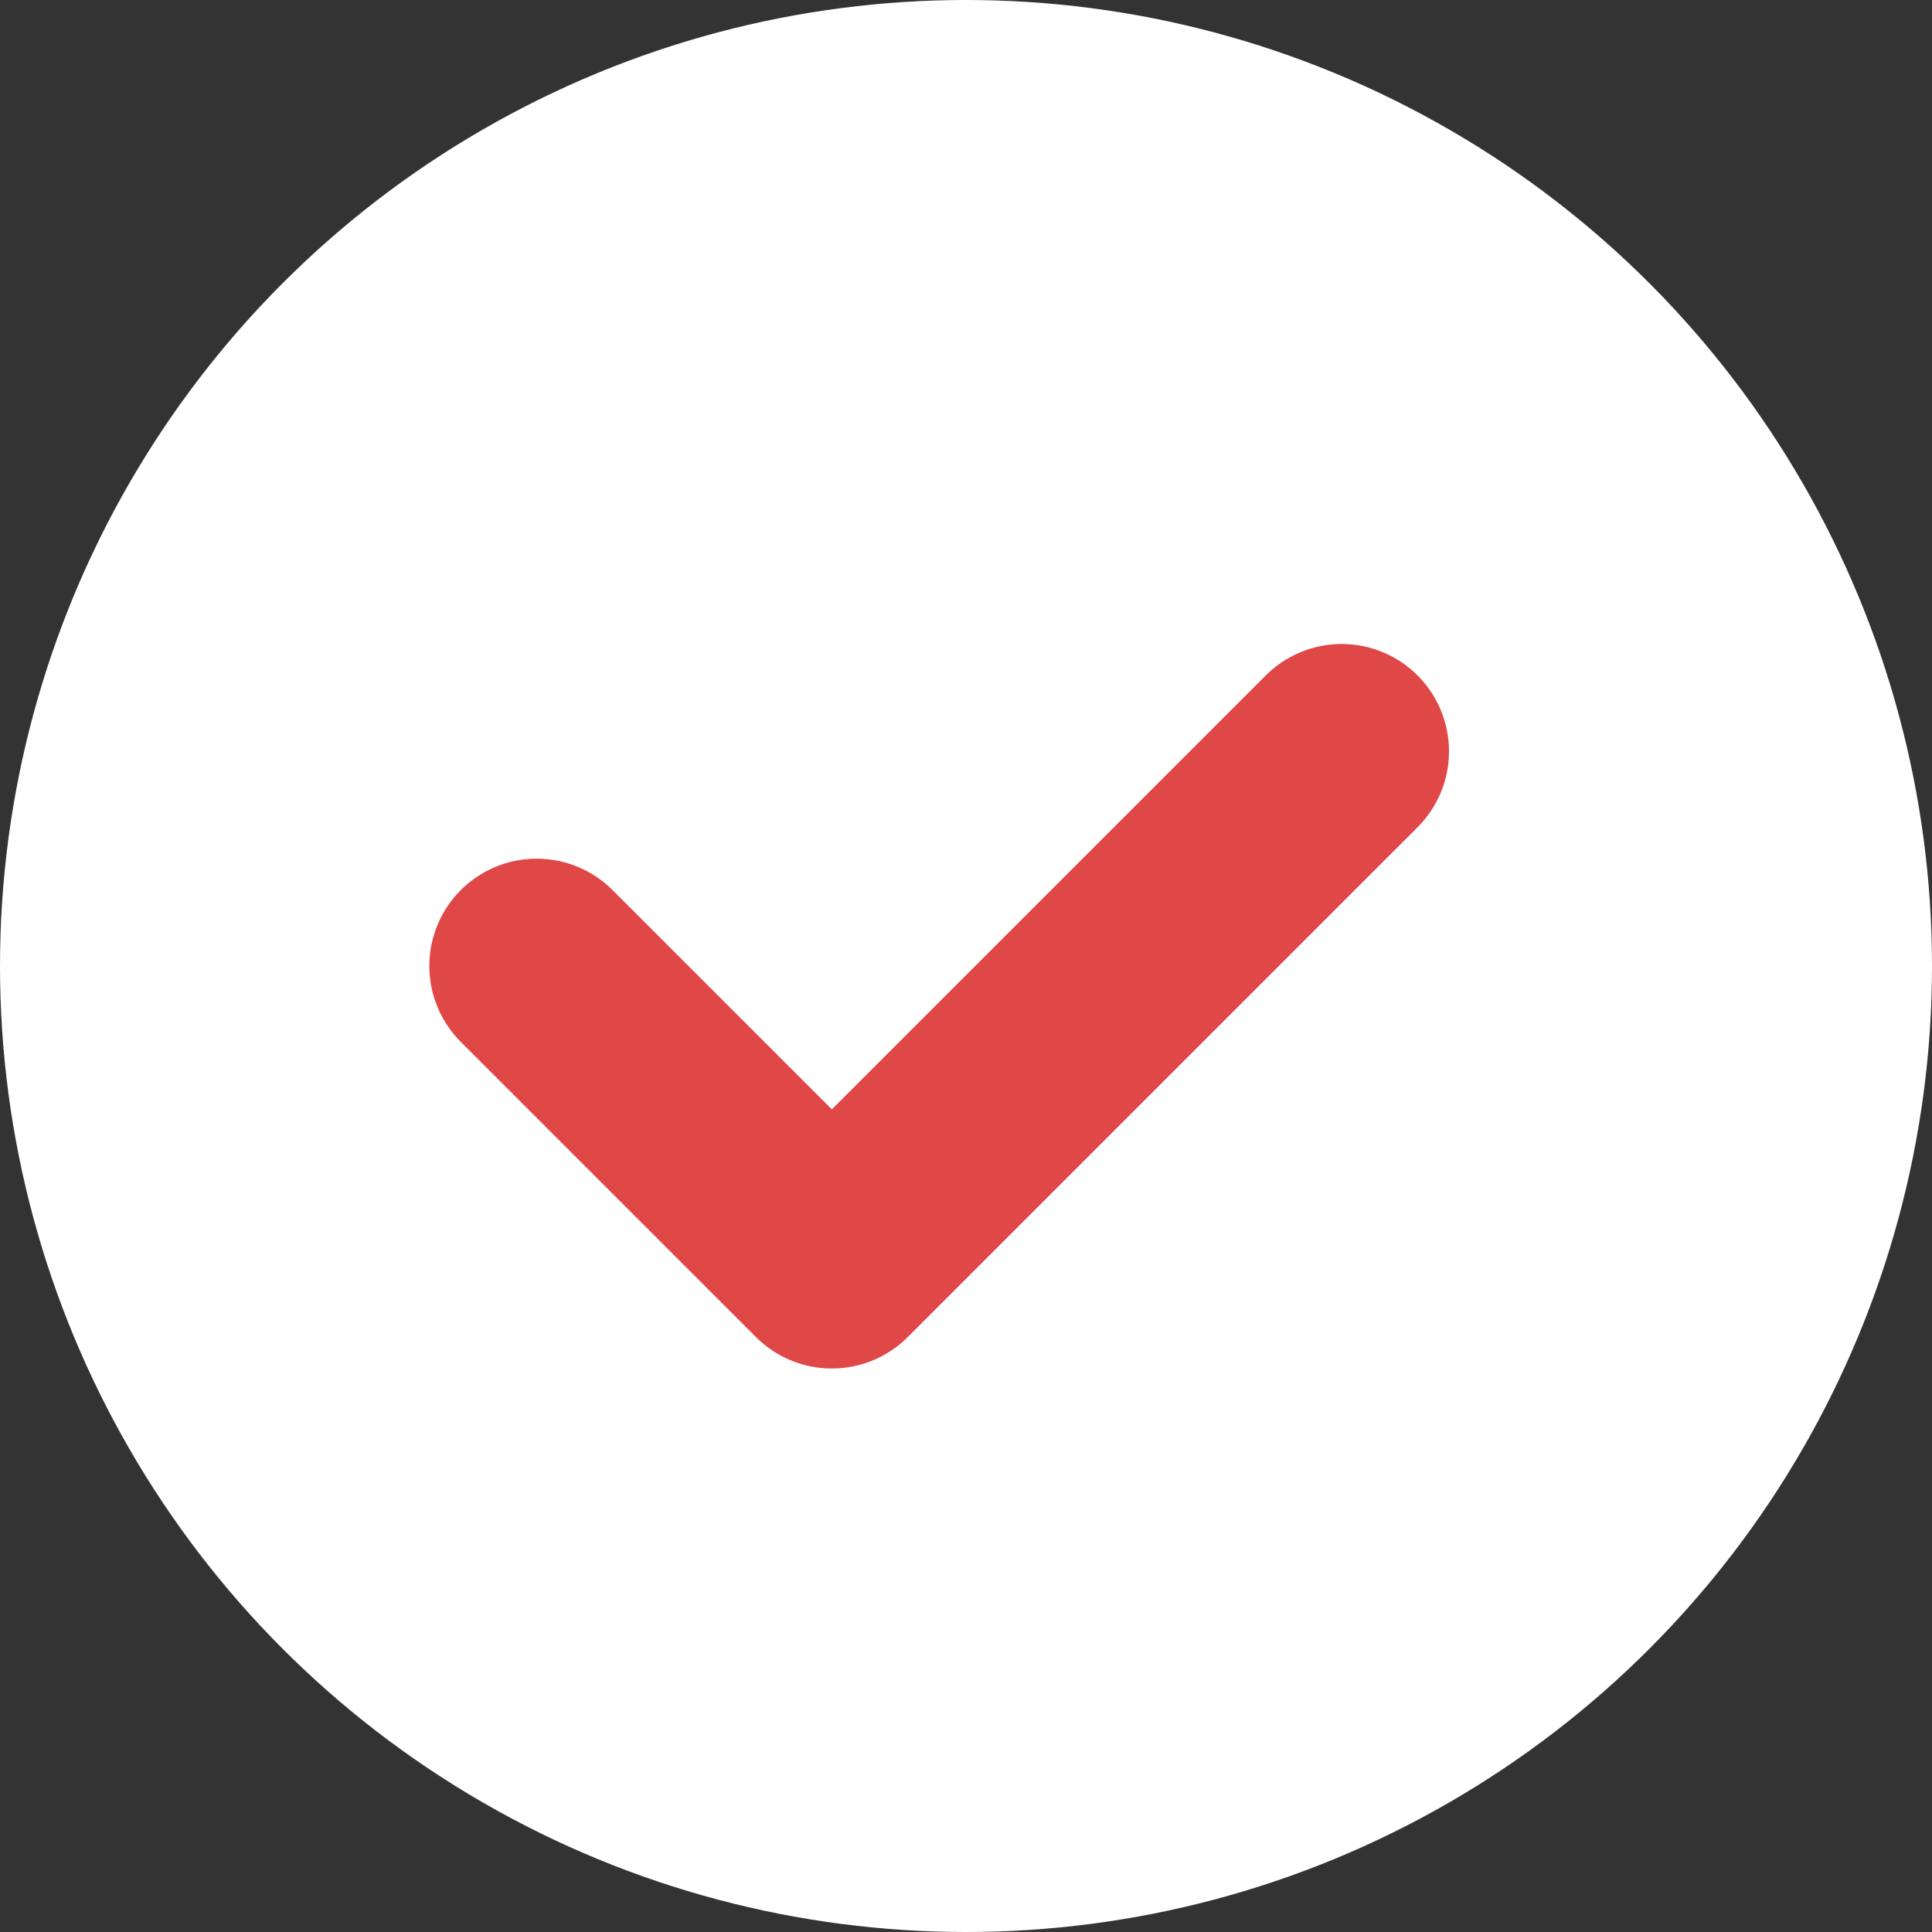
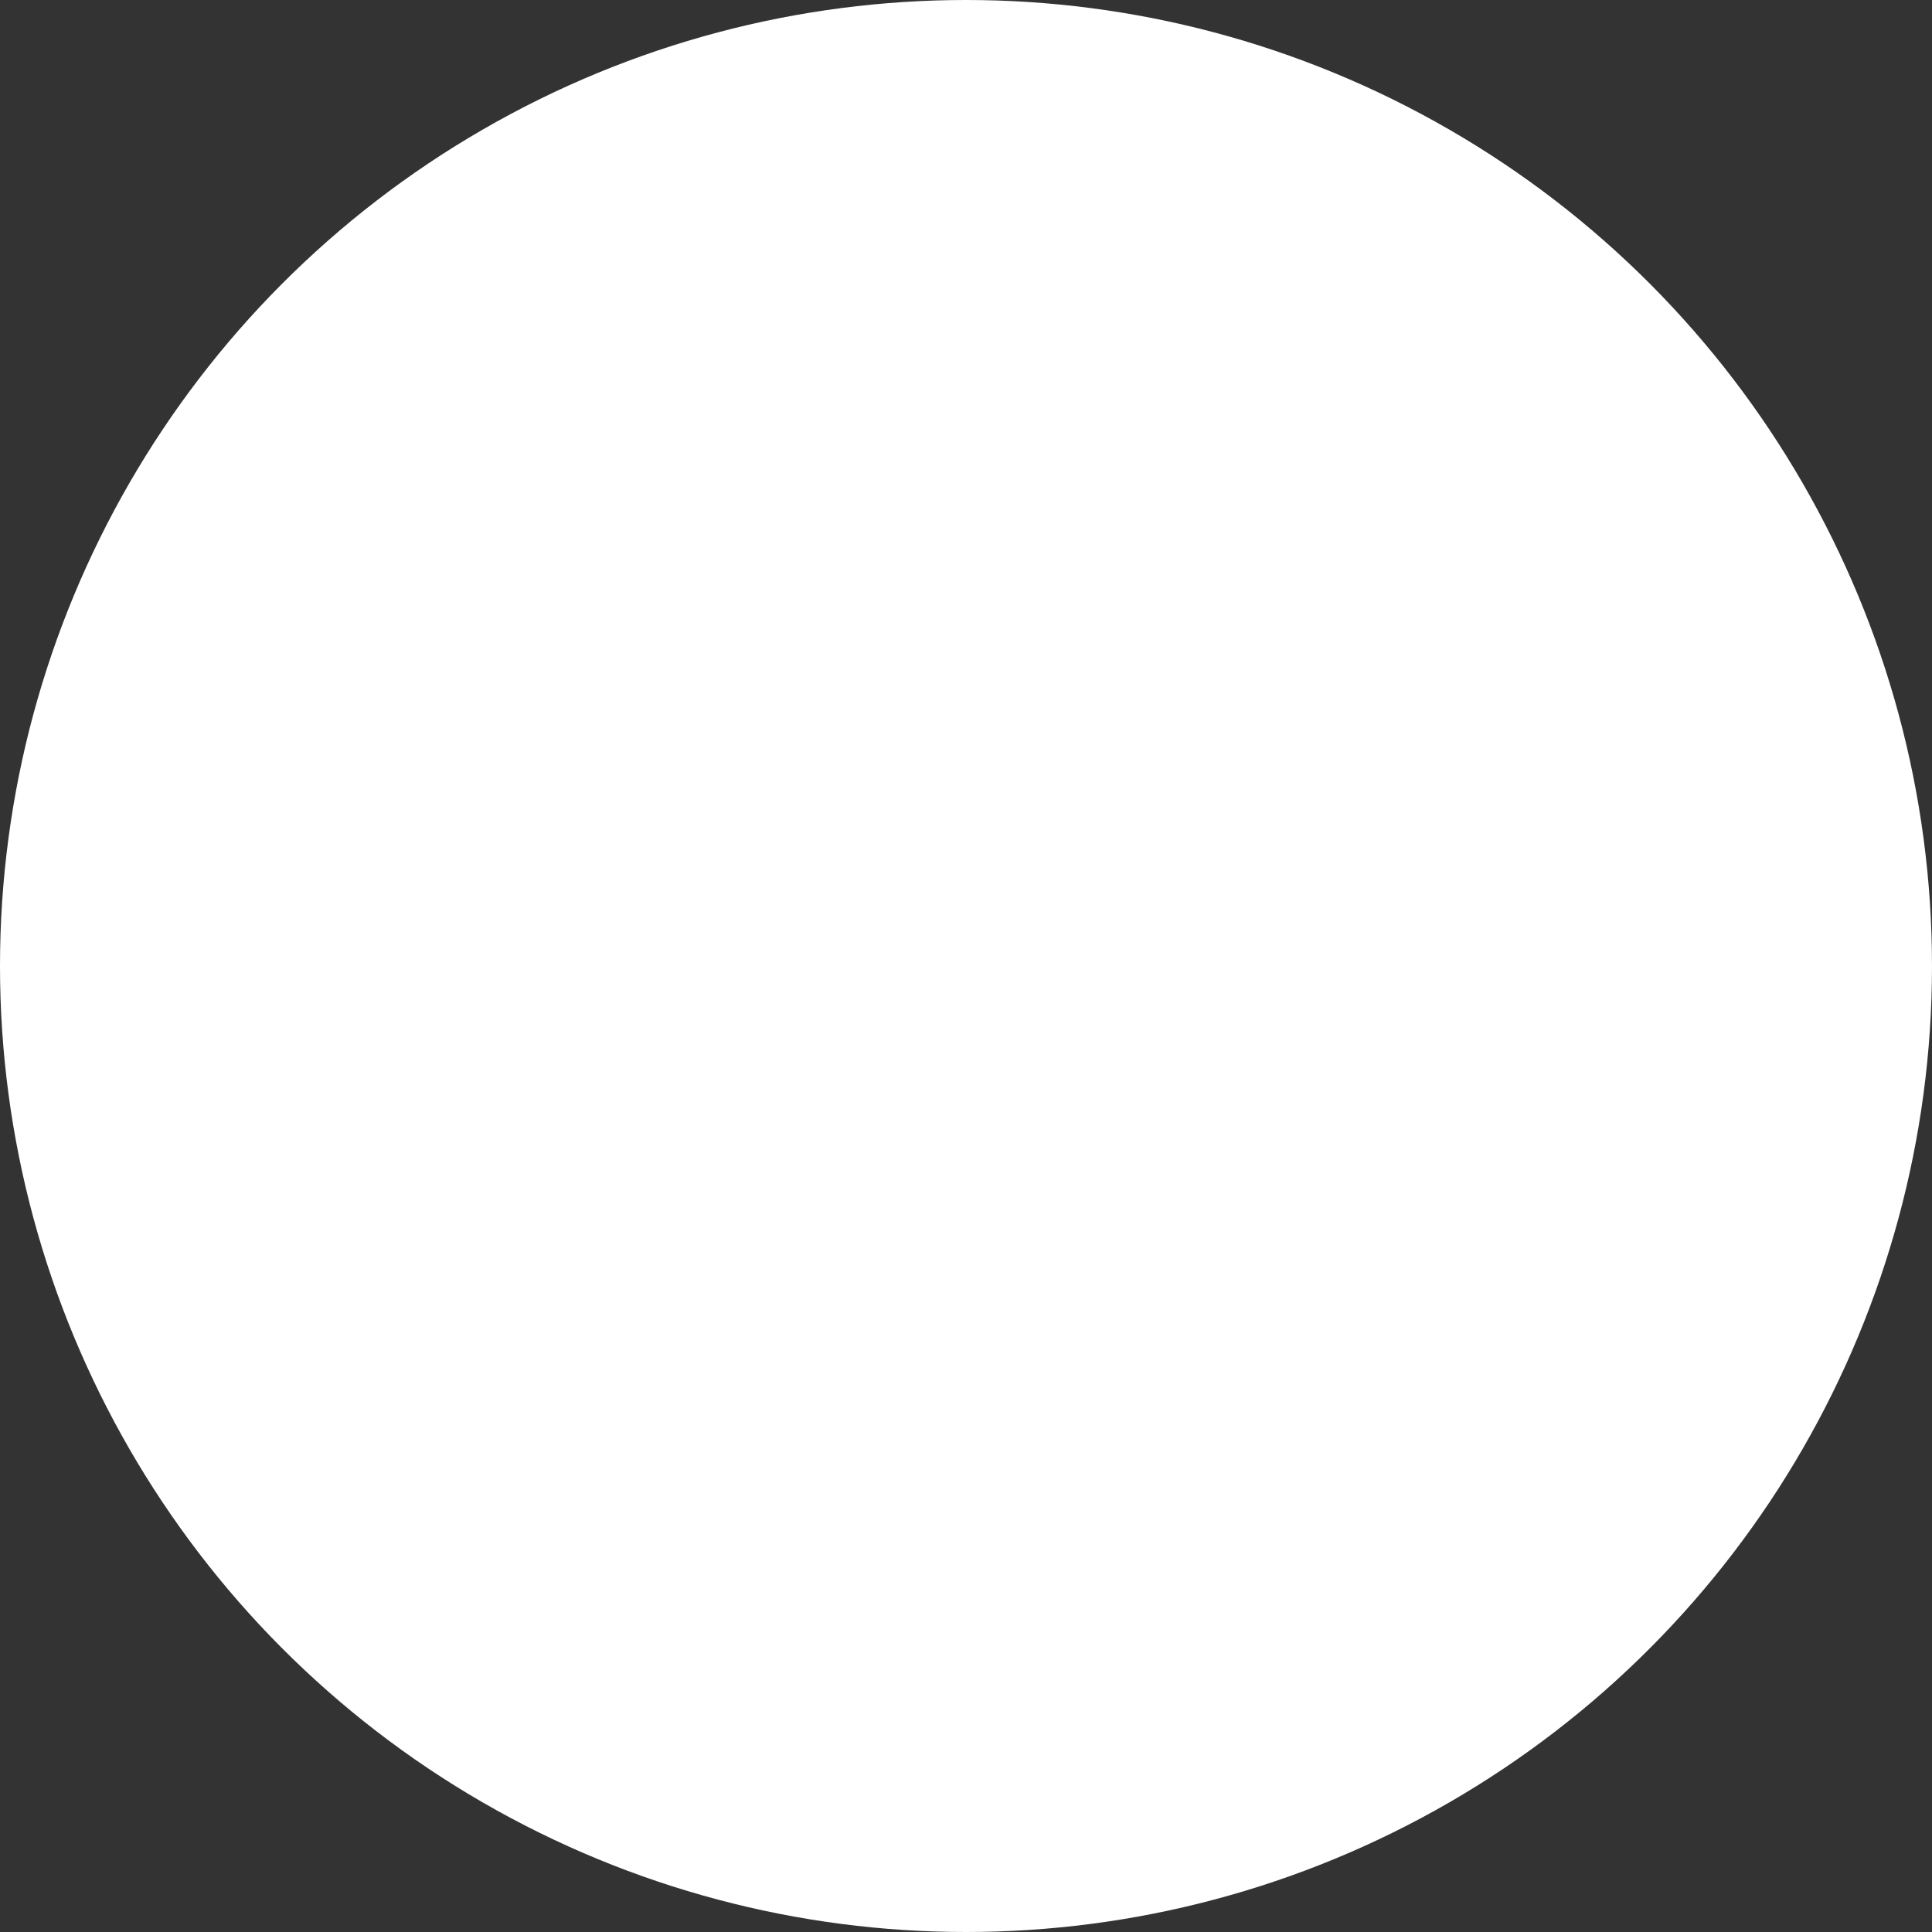
<svg xmlns="http://www.w3.org/2000/svg" width="36" height="36" viewBox="0 0 36 36" fill="none">
  <rect x="0" y="0" width="36" height="36" fill="#333333" stroke="none" />
  <circle cx="18" cy="18" r="18" fill="white" />
-   <path d="M10 18L15.5 23.5L25 14" stroke="#E04747" stroke-width="4" stroke-linecap="round" stroke-linejoin="round" />
</svg>